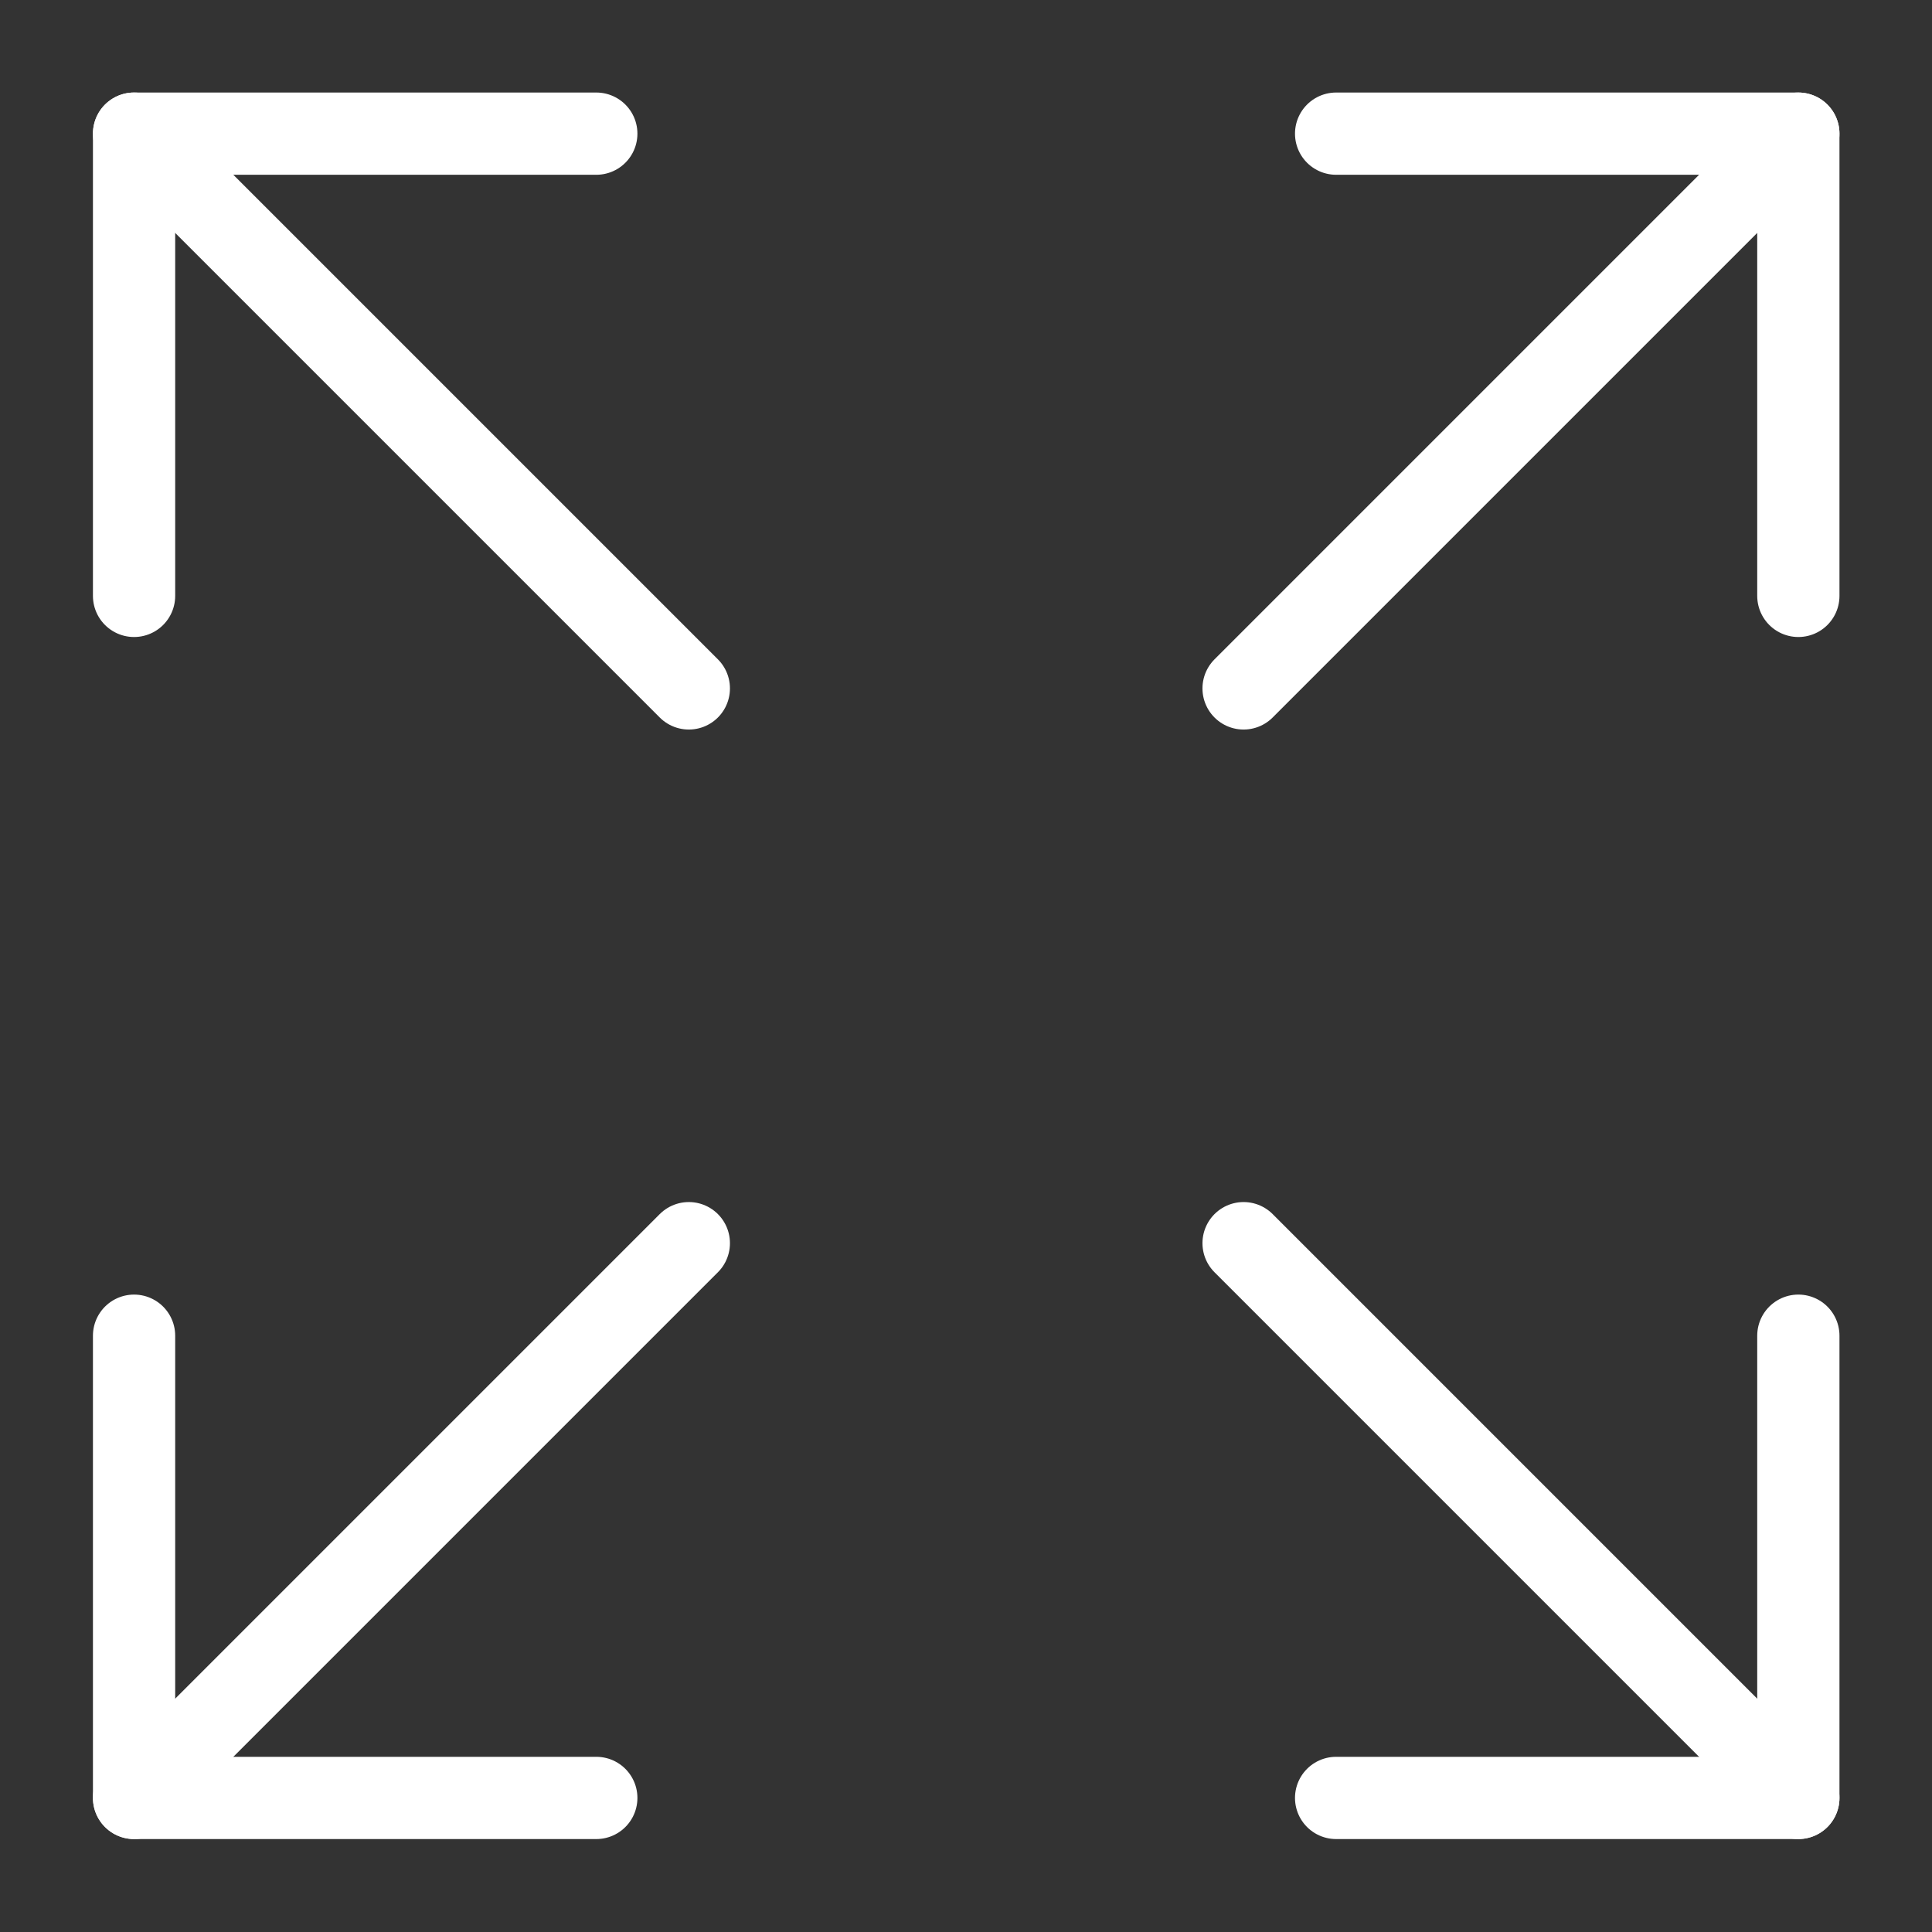
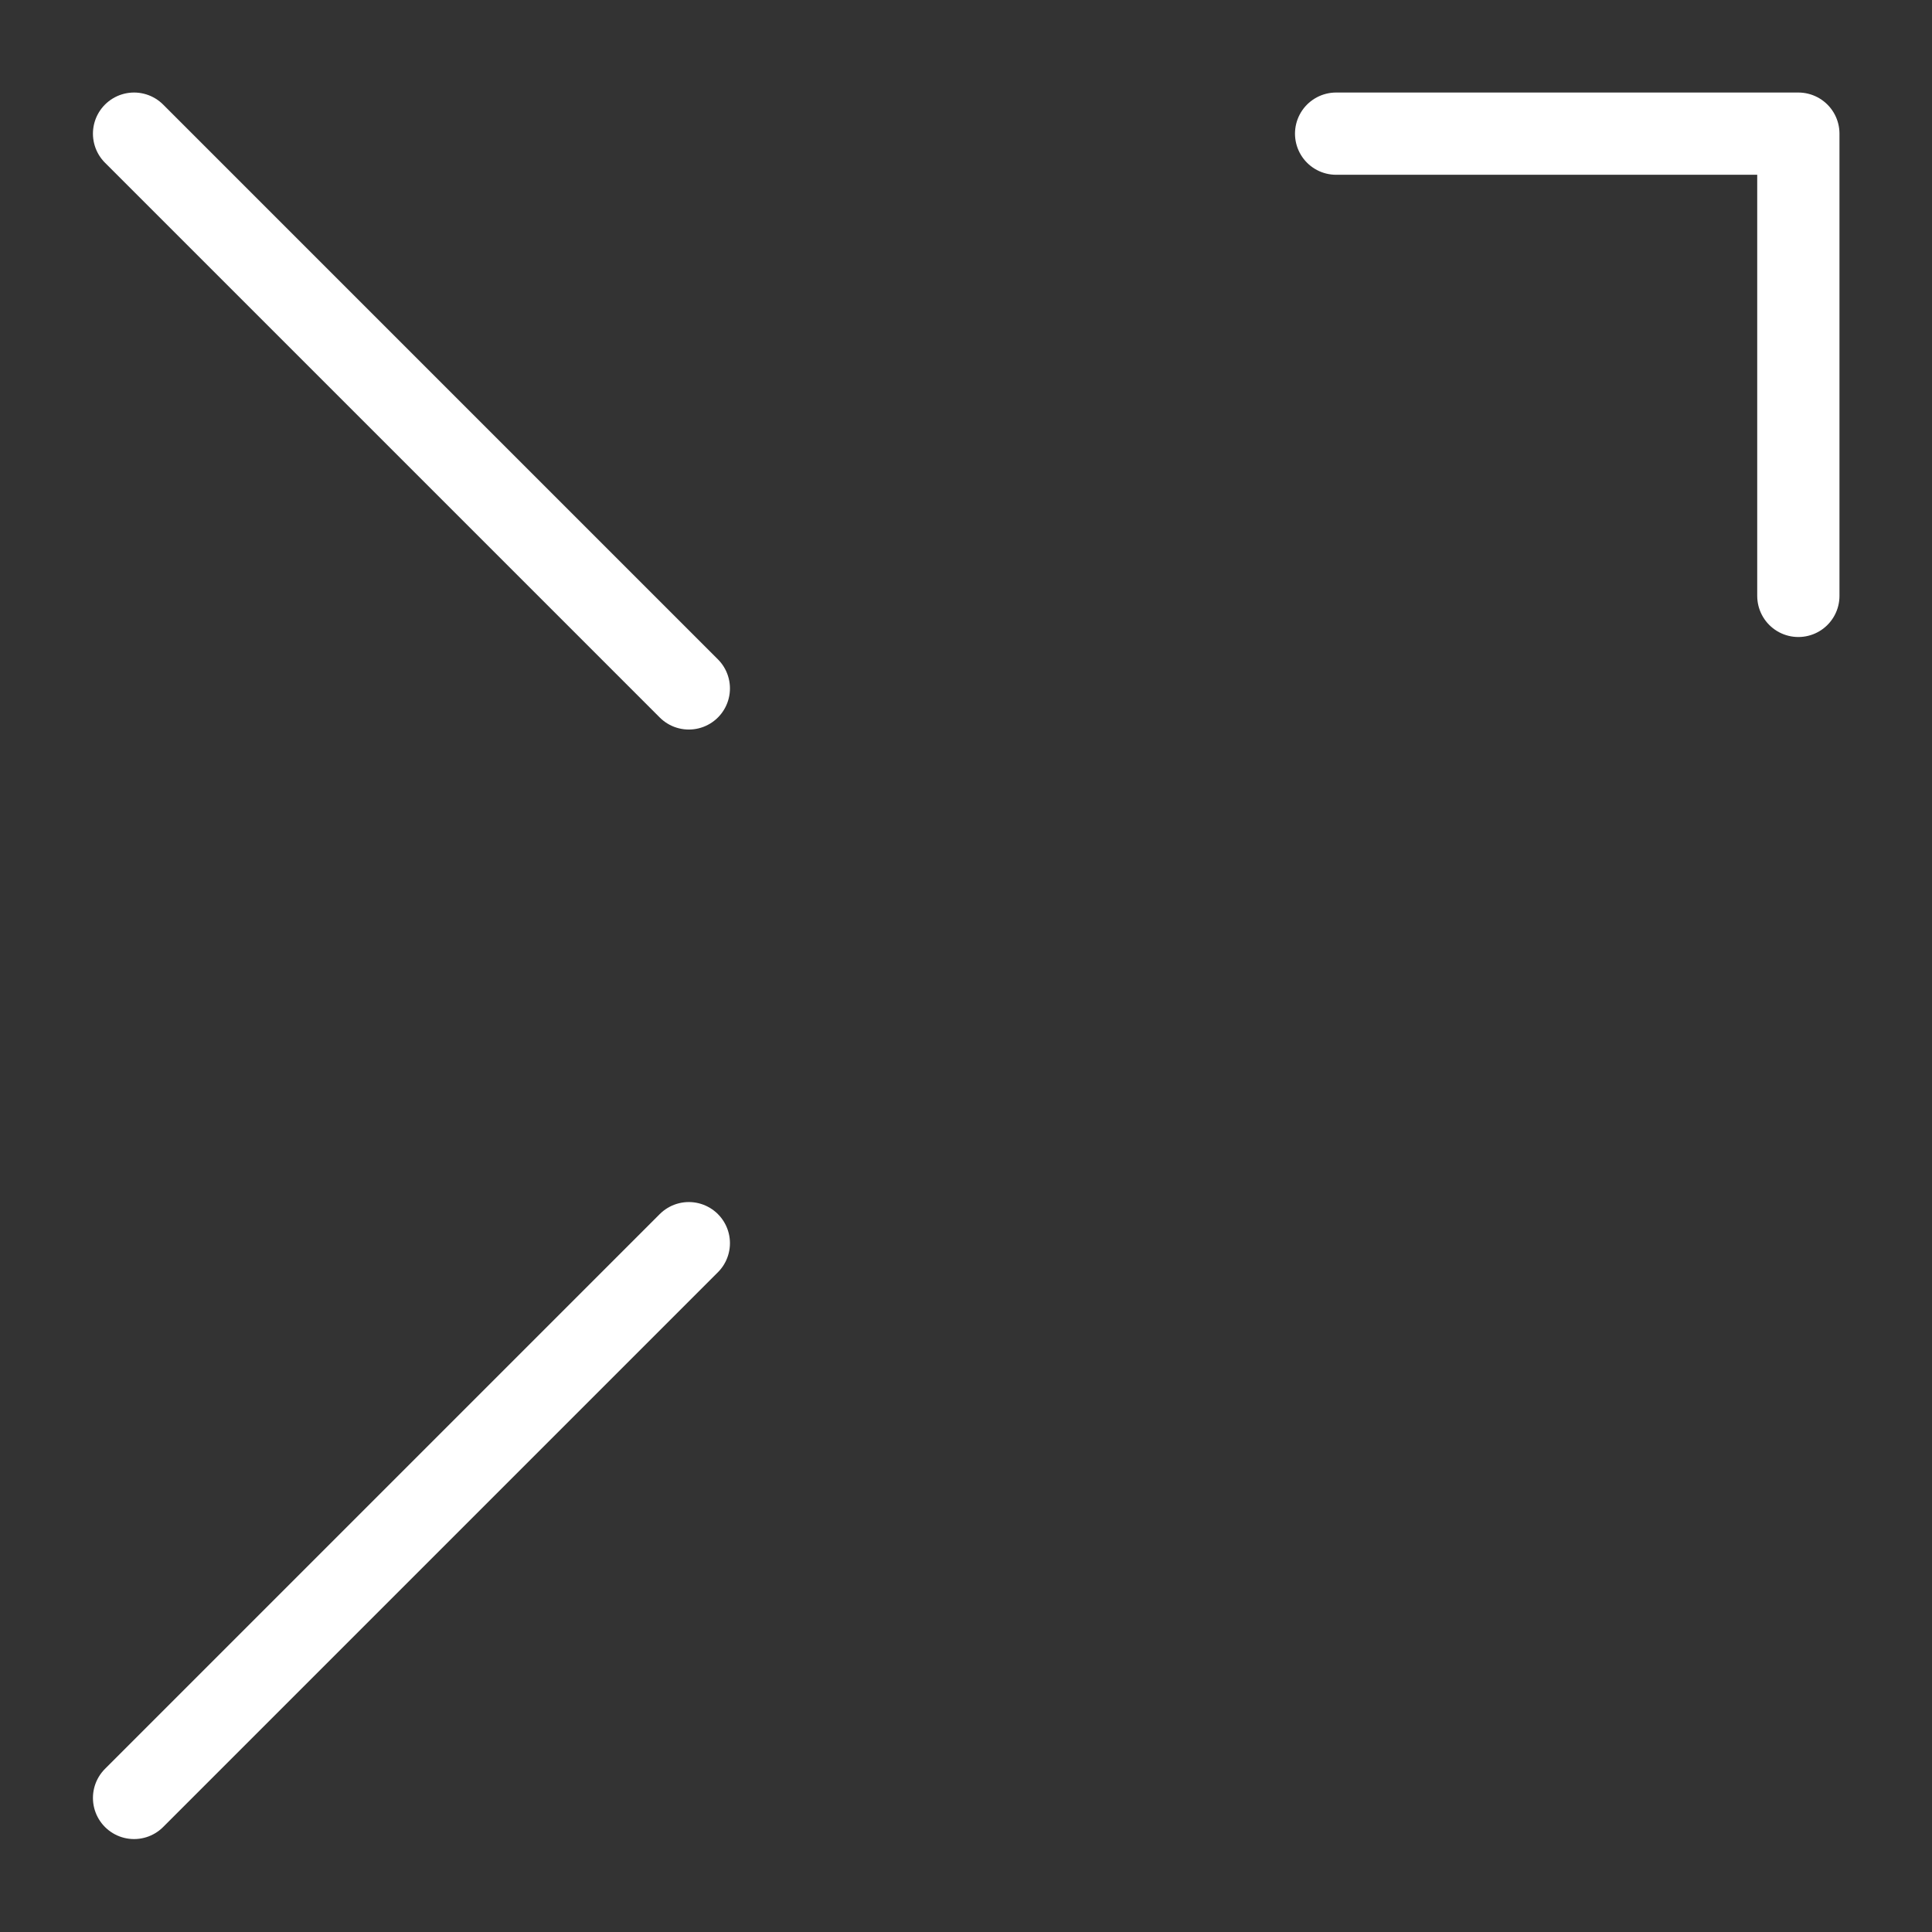
<svg xmlns="http://www.w3.org/2000/svg" viewBox="0 0 46.98 46.98" data-name="Ebene 1" id="Ebene_1">
  <rect x="0" y="0" width="46.98" height="46.98" fill="#333333" stroke="none" />
  <defs>
    <style>
      .cls-1 {
        fill: none;
        stroke: #fff;
        stroke-linecap: round;
        stroke-linejoin: round;
        stroke-width: 2px;
      }
    </style>
  </defs>
-   <path d="M30.24,30.23l13.49,13.49" class="cls-1" />
-   <path d="M30.24,16.74l13.49-13.49" class="cls-1" />
-   <path d="M43.73,32.48v11.24h-11.24" class="cls-1" />
  <path d="M43.73,14.49V3.25h-11.24" class="cls-1" />
-   <path d="M3.26,32.48v11.24h11.24" class="cls-1" />
  <path d="M3.26,43.72l13.49-13.49" class="cls-1" />
-   <path d="M3.26,14.49V3.25h11.24" class="cls-1" />
  <path d="M16.75,16.74L3.26,3.25" class="cls-1" />
</svg>